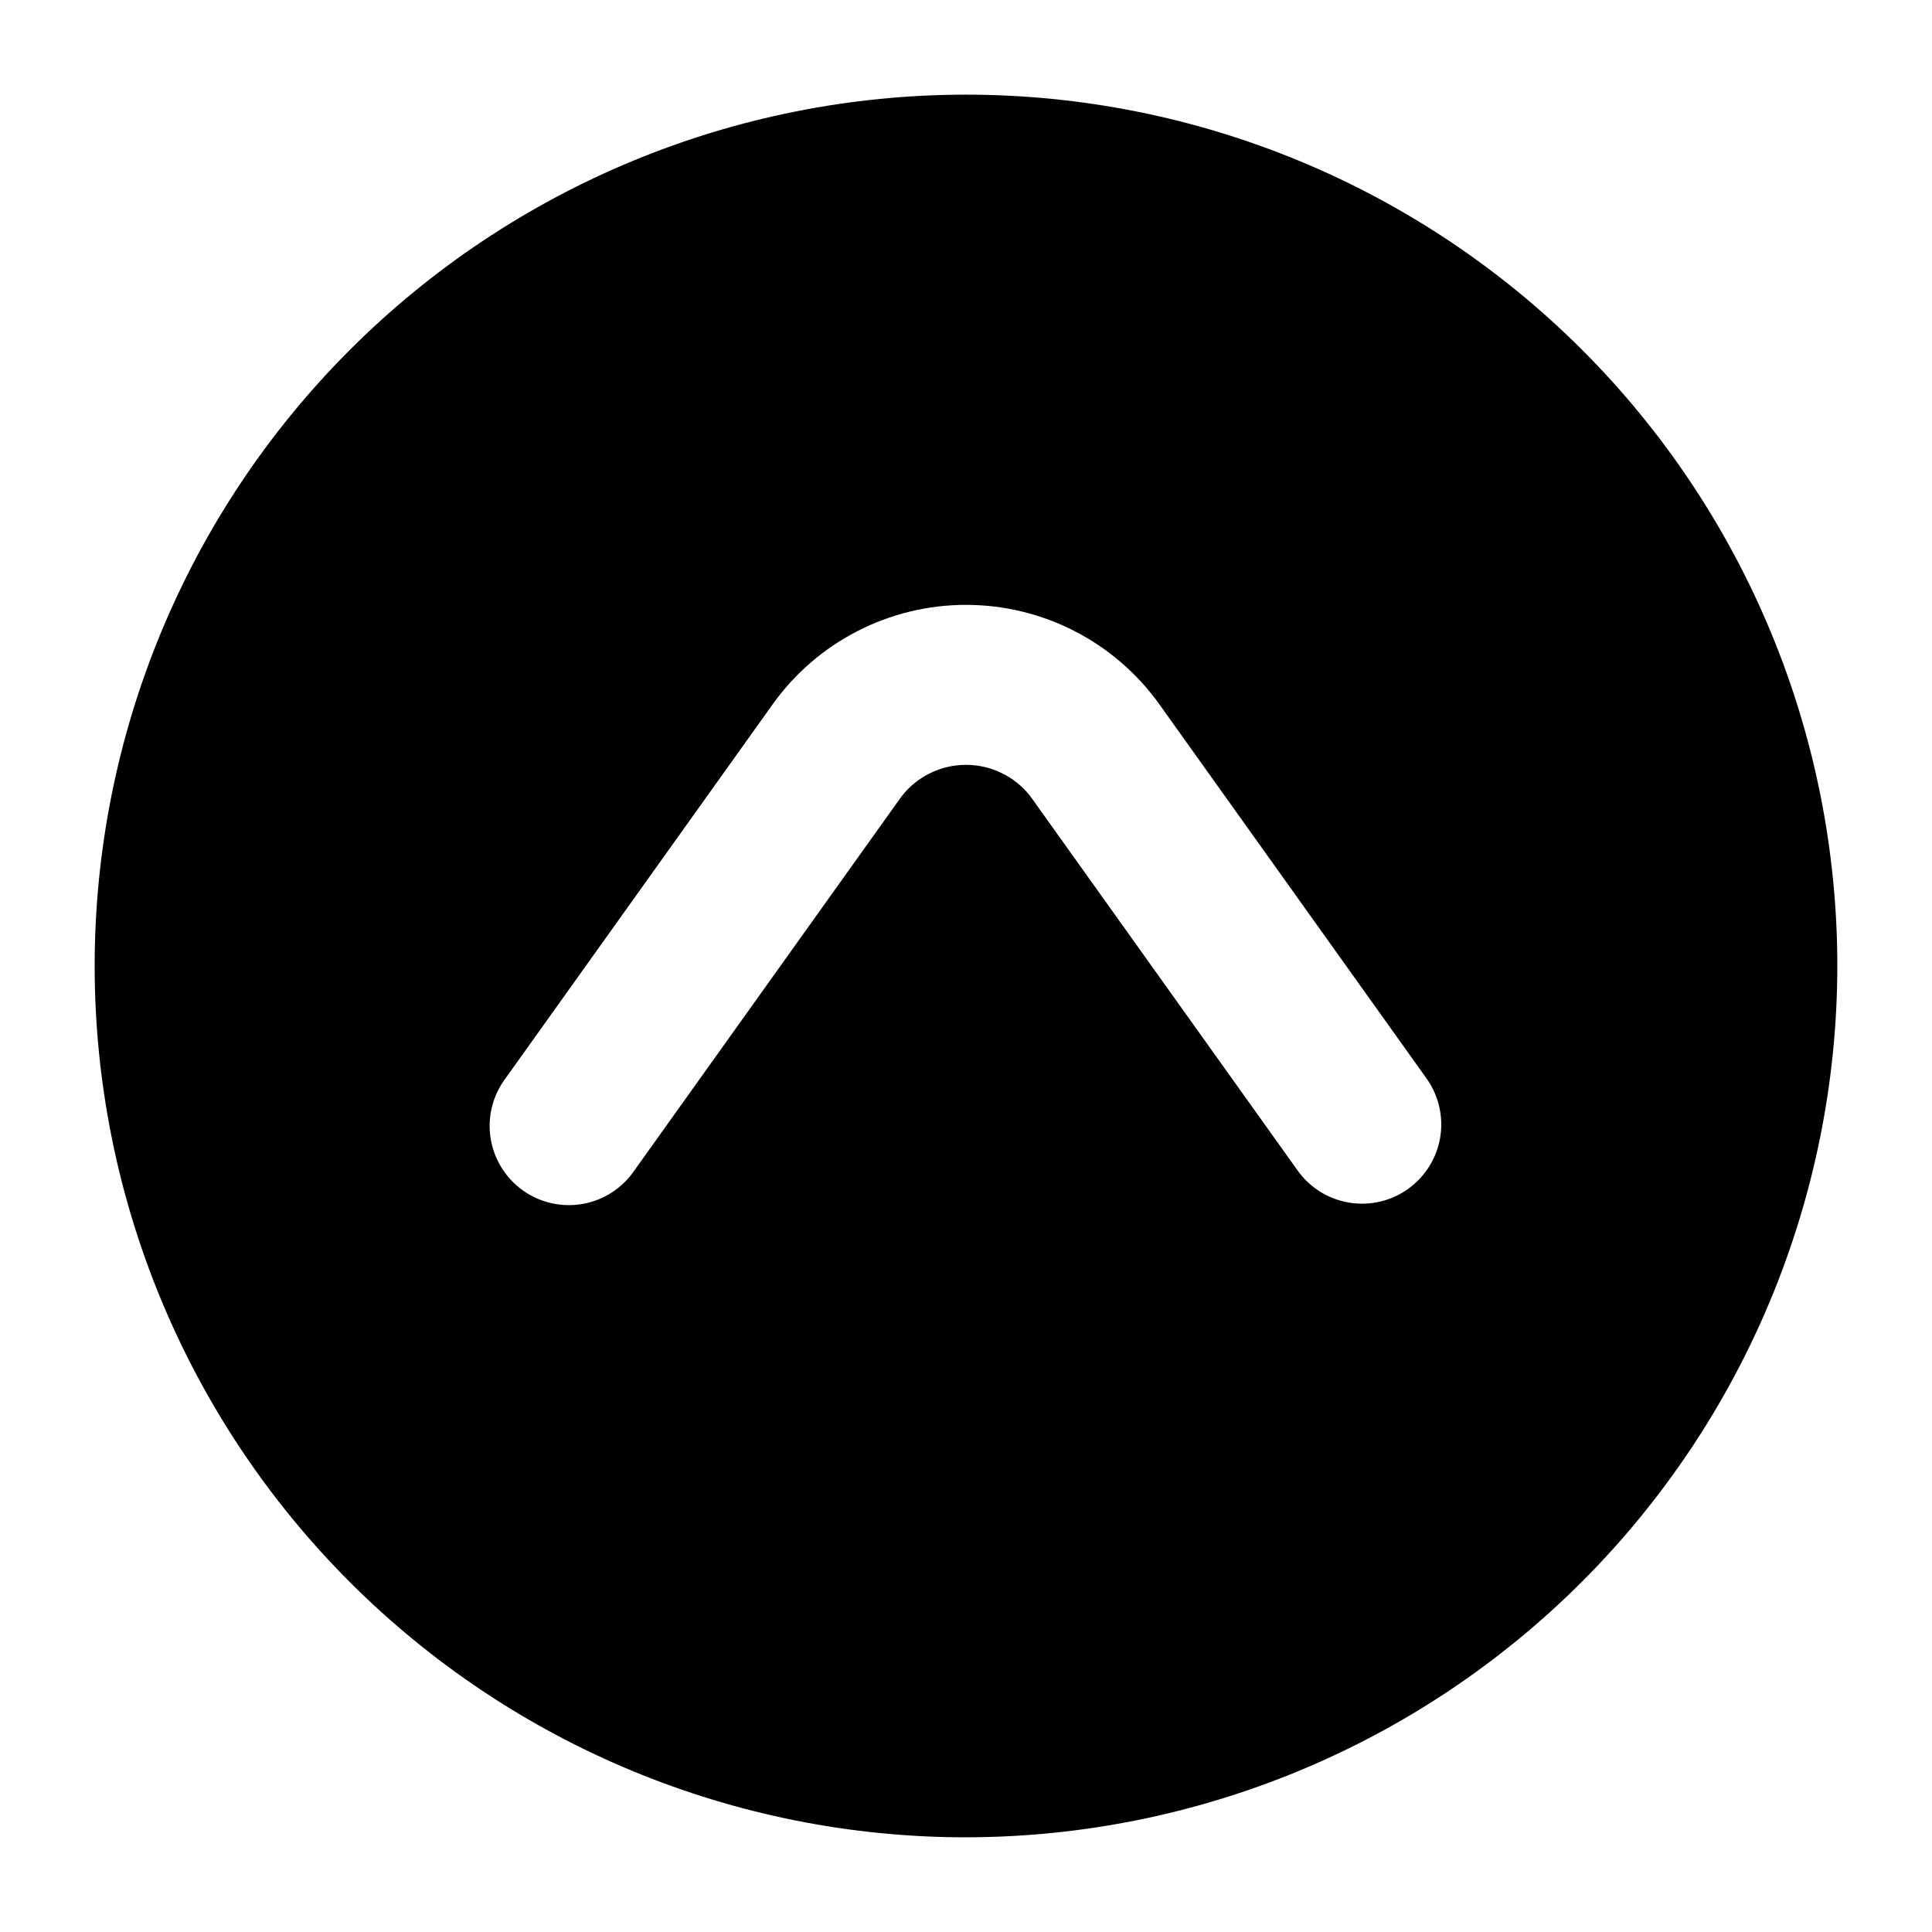
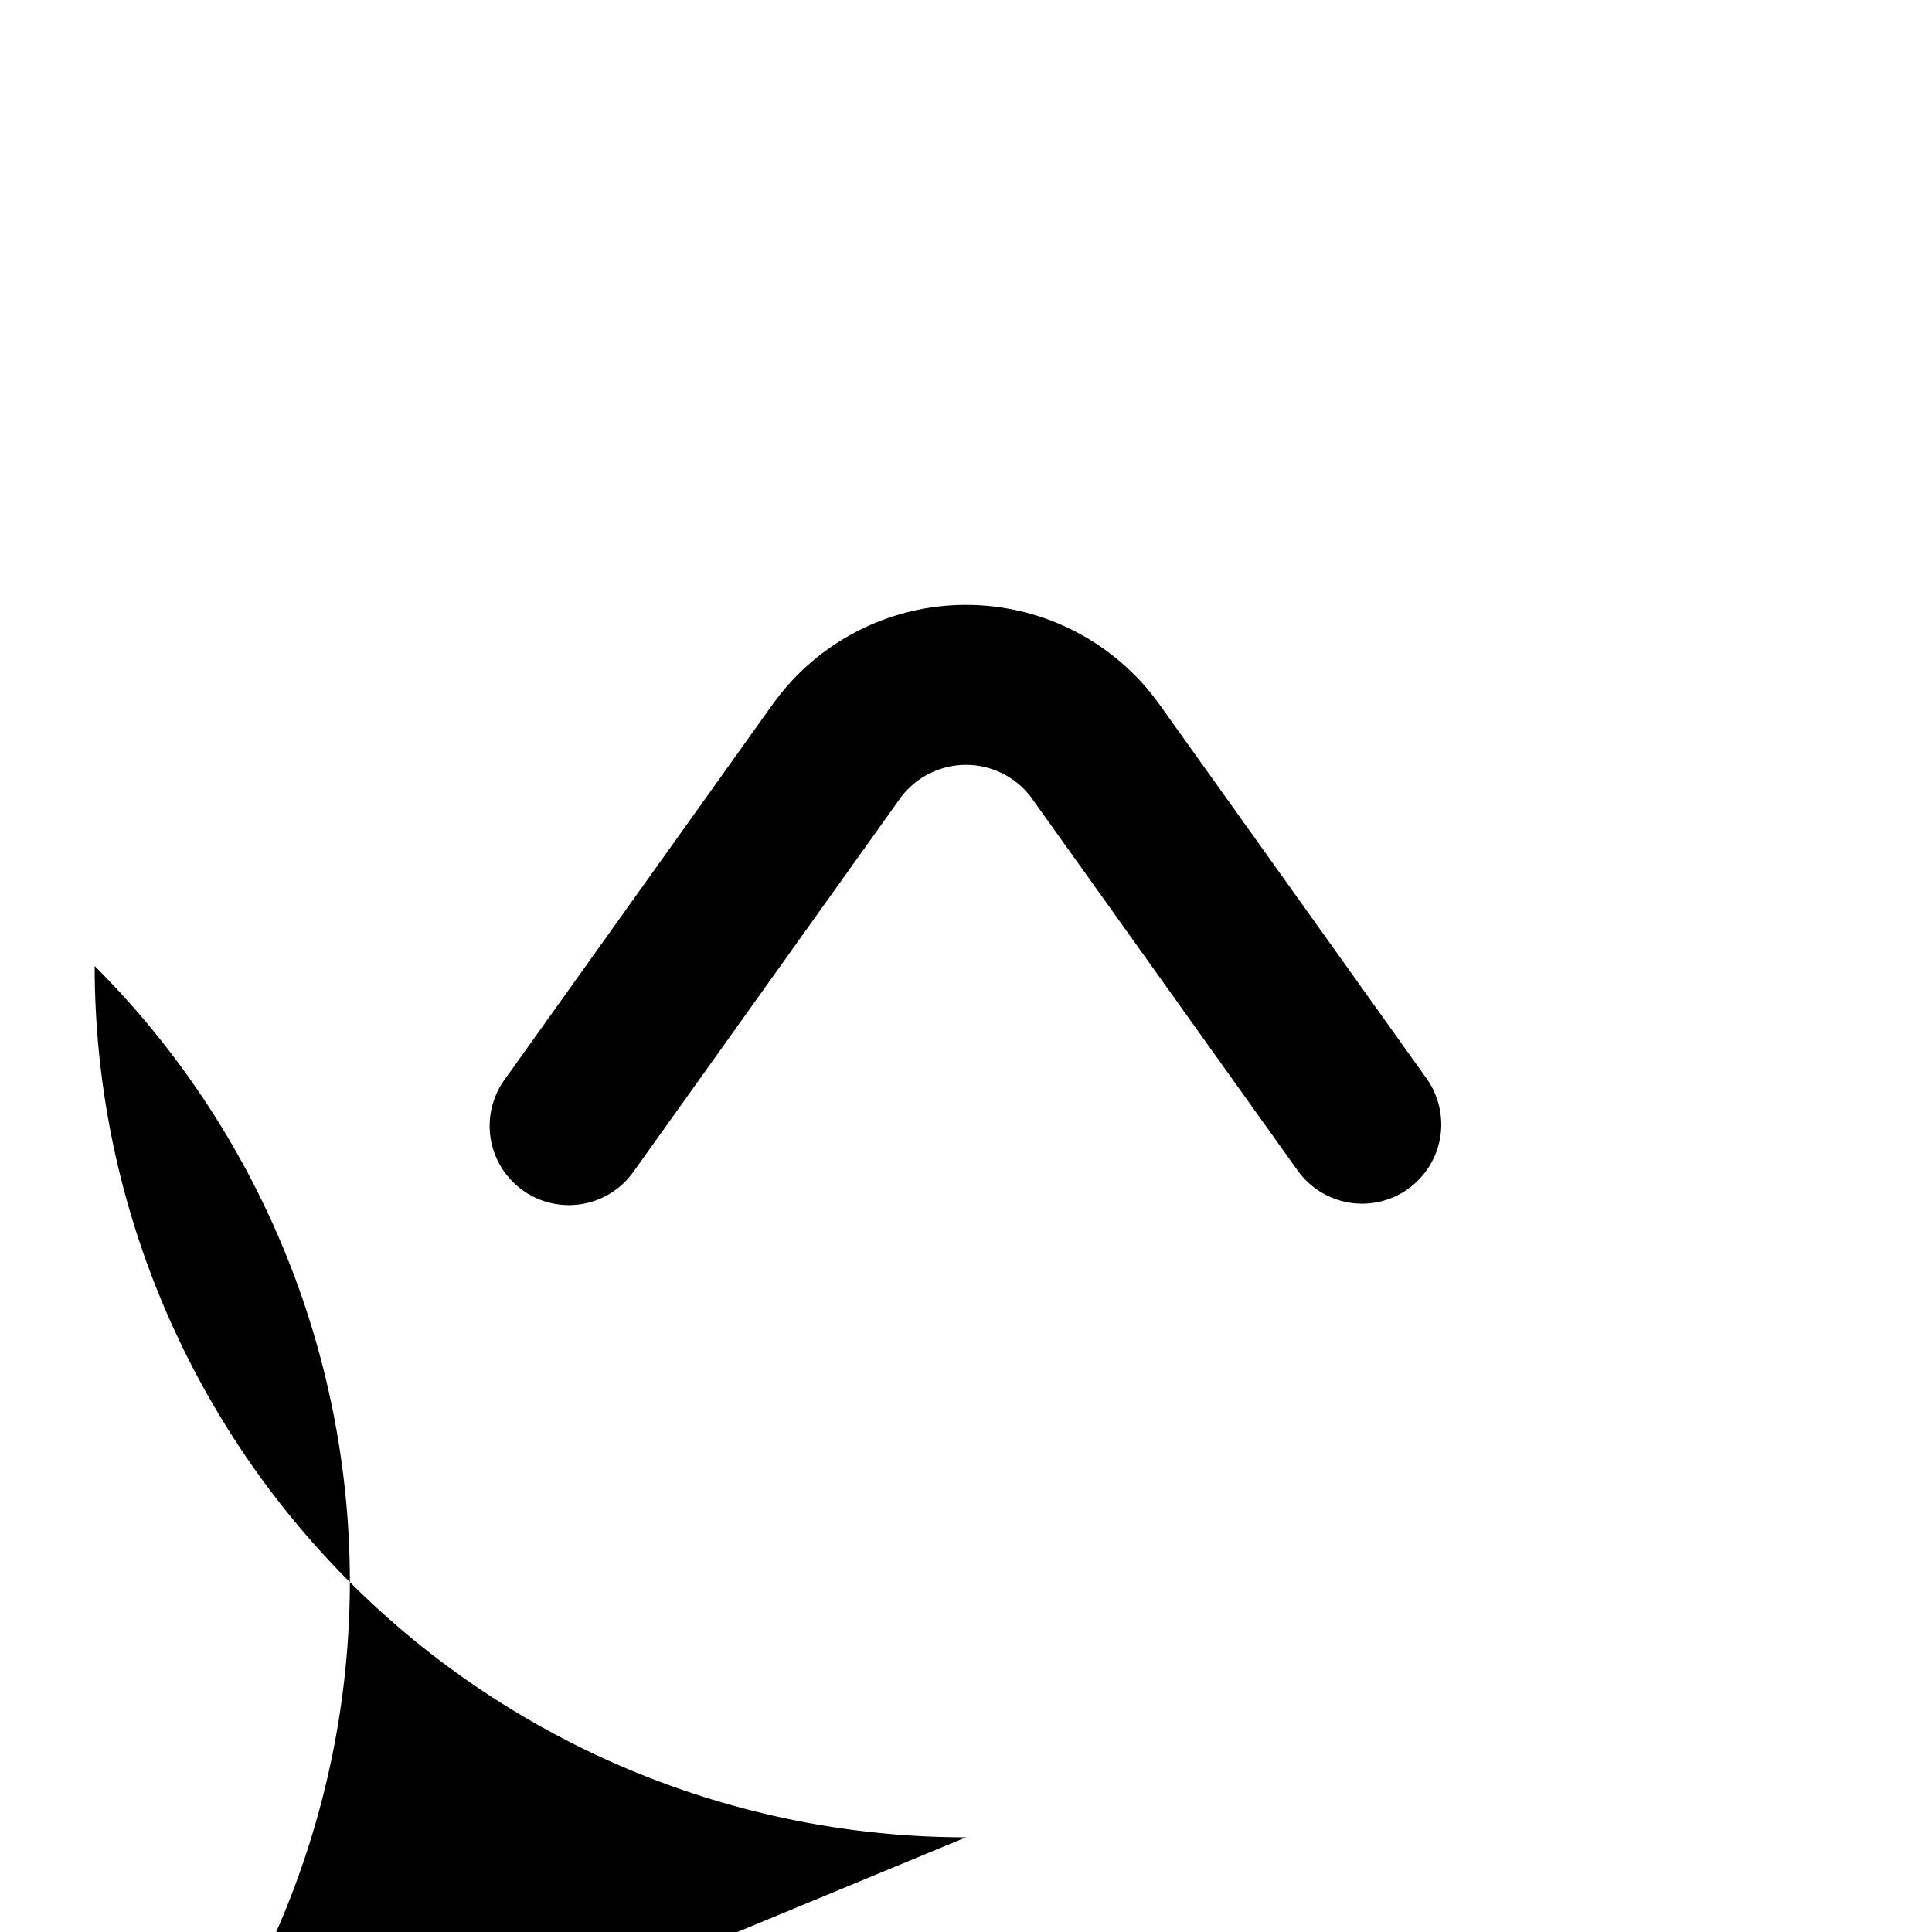
<svg xmlns="http://www.w3.org/2000/svg" fill="#000000" width="800px" height="800px" version="1.1" viewBox="144 144 512 512">
-   <path d="m400 630.91c-61.242 0-119.98-24.328-163.28-67.633-43.305-43.305-67.633-102.04-67.633-163.28s24.328-119.98 67.633-163.28 102.04-67.633 163.28-67.633 119.97 24.328 163.28 67.633c43.305 43.305 67.633 102.04 67.633 163.28-0.07 61.219-24.418 119.91-67.707 163.2s-101.98 67.637-163.2 67.707zm117.16-171.84h-0.004c4.531-3.238 7.59-8.141 8.508-13.633 0.914-5.492-0.391-11.121-3.629-15.652l-70.785-99.129c-11.828-16.547-30.914-26.363-51.254-26.363-20.34 0.004-39.426 9.824-51.246 26.375l-70.789 99.117c-3.391 4.519-4.816 10.219-3.953 15.805 0.867 5.586 3.945 10.586 8.543 13.871 4.602 3.285 10.332 4.578 15.895 3.582 5.562-0.992 10.492-4.188 13.672-8.863l70.785-99.105c4.094-5.289 10.406-8.387 17.098-8.387 6.688 0 13 3.098 17.098 8.387l70.785 99.117v0.004c3.234 4.527 8.133 7.586 13.625 8.504 5.488 0.918 11.117-0.383 15.648-3.617z" />
+   <path d="m400 630.91c-61.242 0-119.98-24.328-163.28-67.633-43.305-43.305-67.633-102.04-67.633-163.28c43.305 43.305 67.633 102.04 67.633 163.28-0.07 61.219-24.418 119.91-67.707 163.2s-101.98 67.637-163.2 67.707zm117.16-171.84h-0.004c4.531-3.238 7.59-8.141 8.508-13.633 0.914-5.492-0.391-11.121-3.629-15.652l-70.785-99.129c-11.828-16.547-30.914-26.363-51.254-26.363-20.34 0.004-39.426 9.824-51.246 26.375l-70.789 99.117c-3.391 4.519-4.816 10.219-3.953 15.805 0.867 5.586 3.945 10.586 8.543 13.871 4.602 3.285 10.332 4.578 15.895 3.582 5.562-0.992 10.492-4.188 13.672-8.863l70.785-99.105c4.094-5.289 10.406-8.387 17.098-8.387 6.688 0 13 3.098 17.098 8.387l70.785 99.117v0.004c3.234 4.527 8.133 7.586 13.625 8.504 5.488 0.918 11.117-0.383 15.648-3.617z" />
</svg>